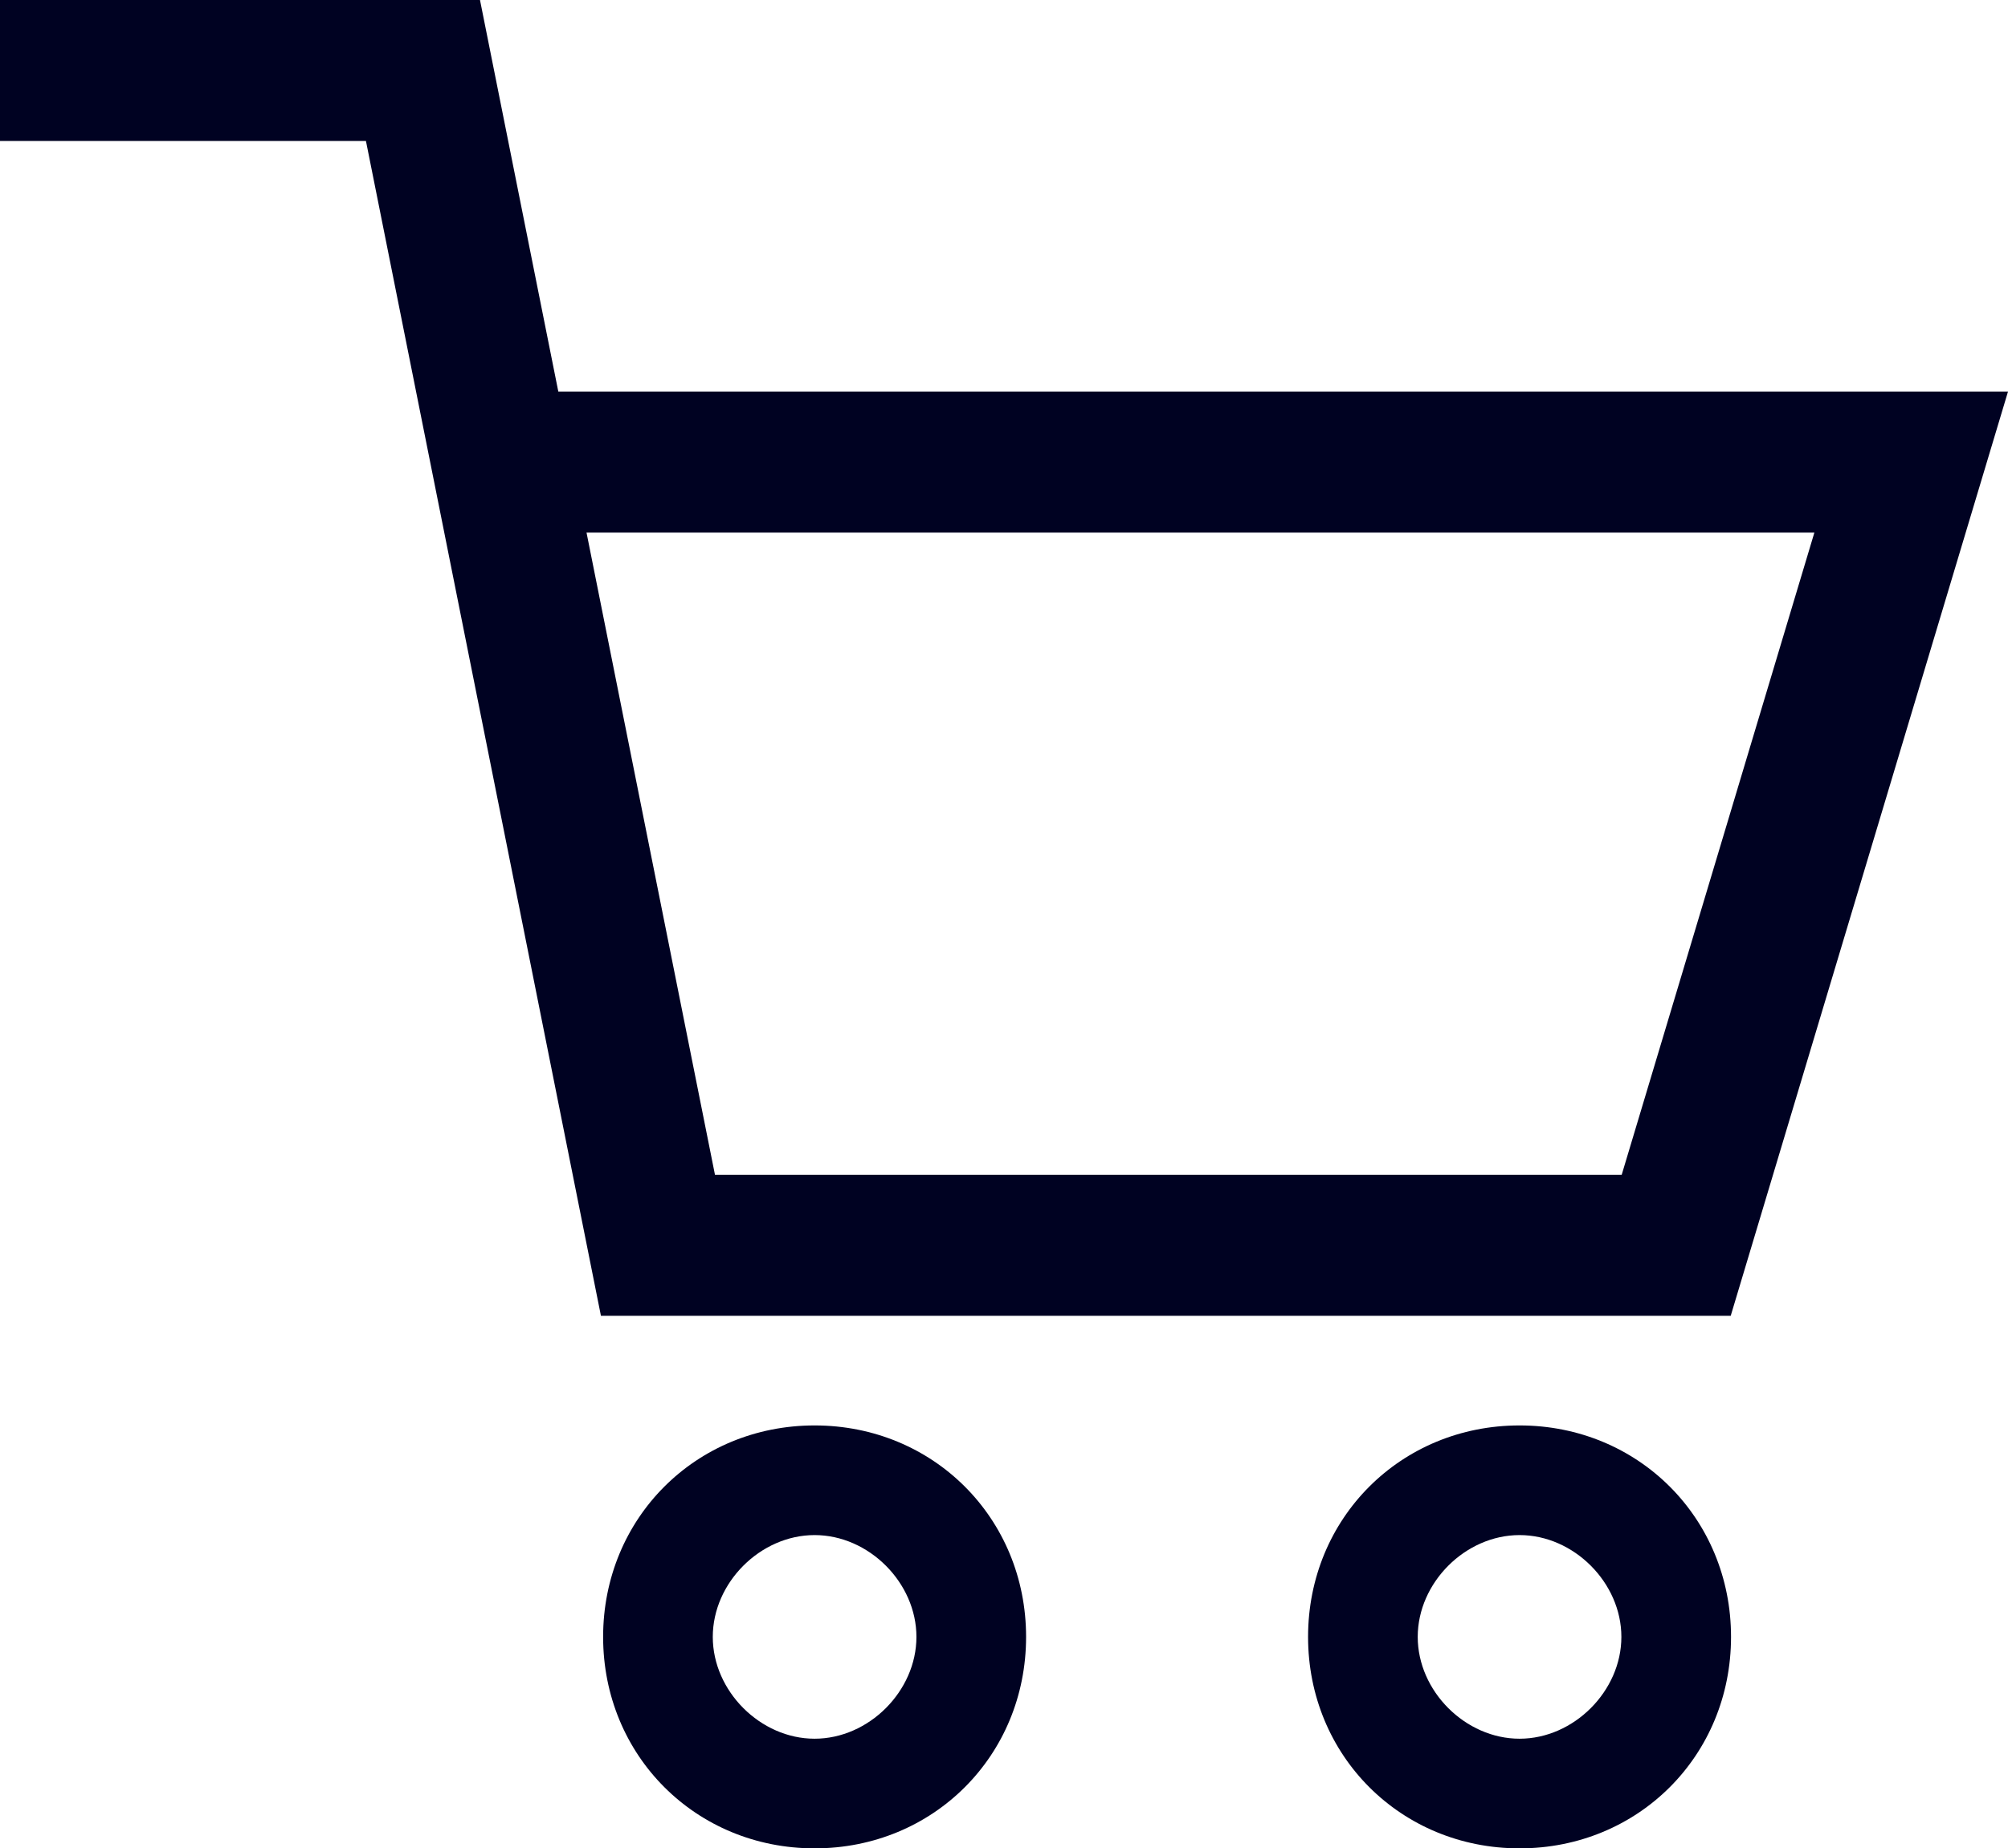
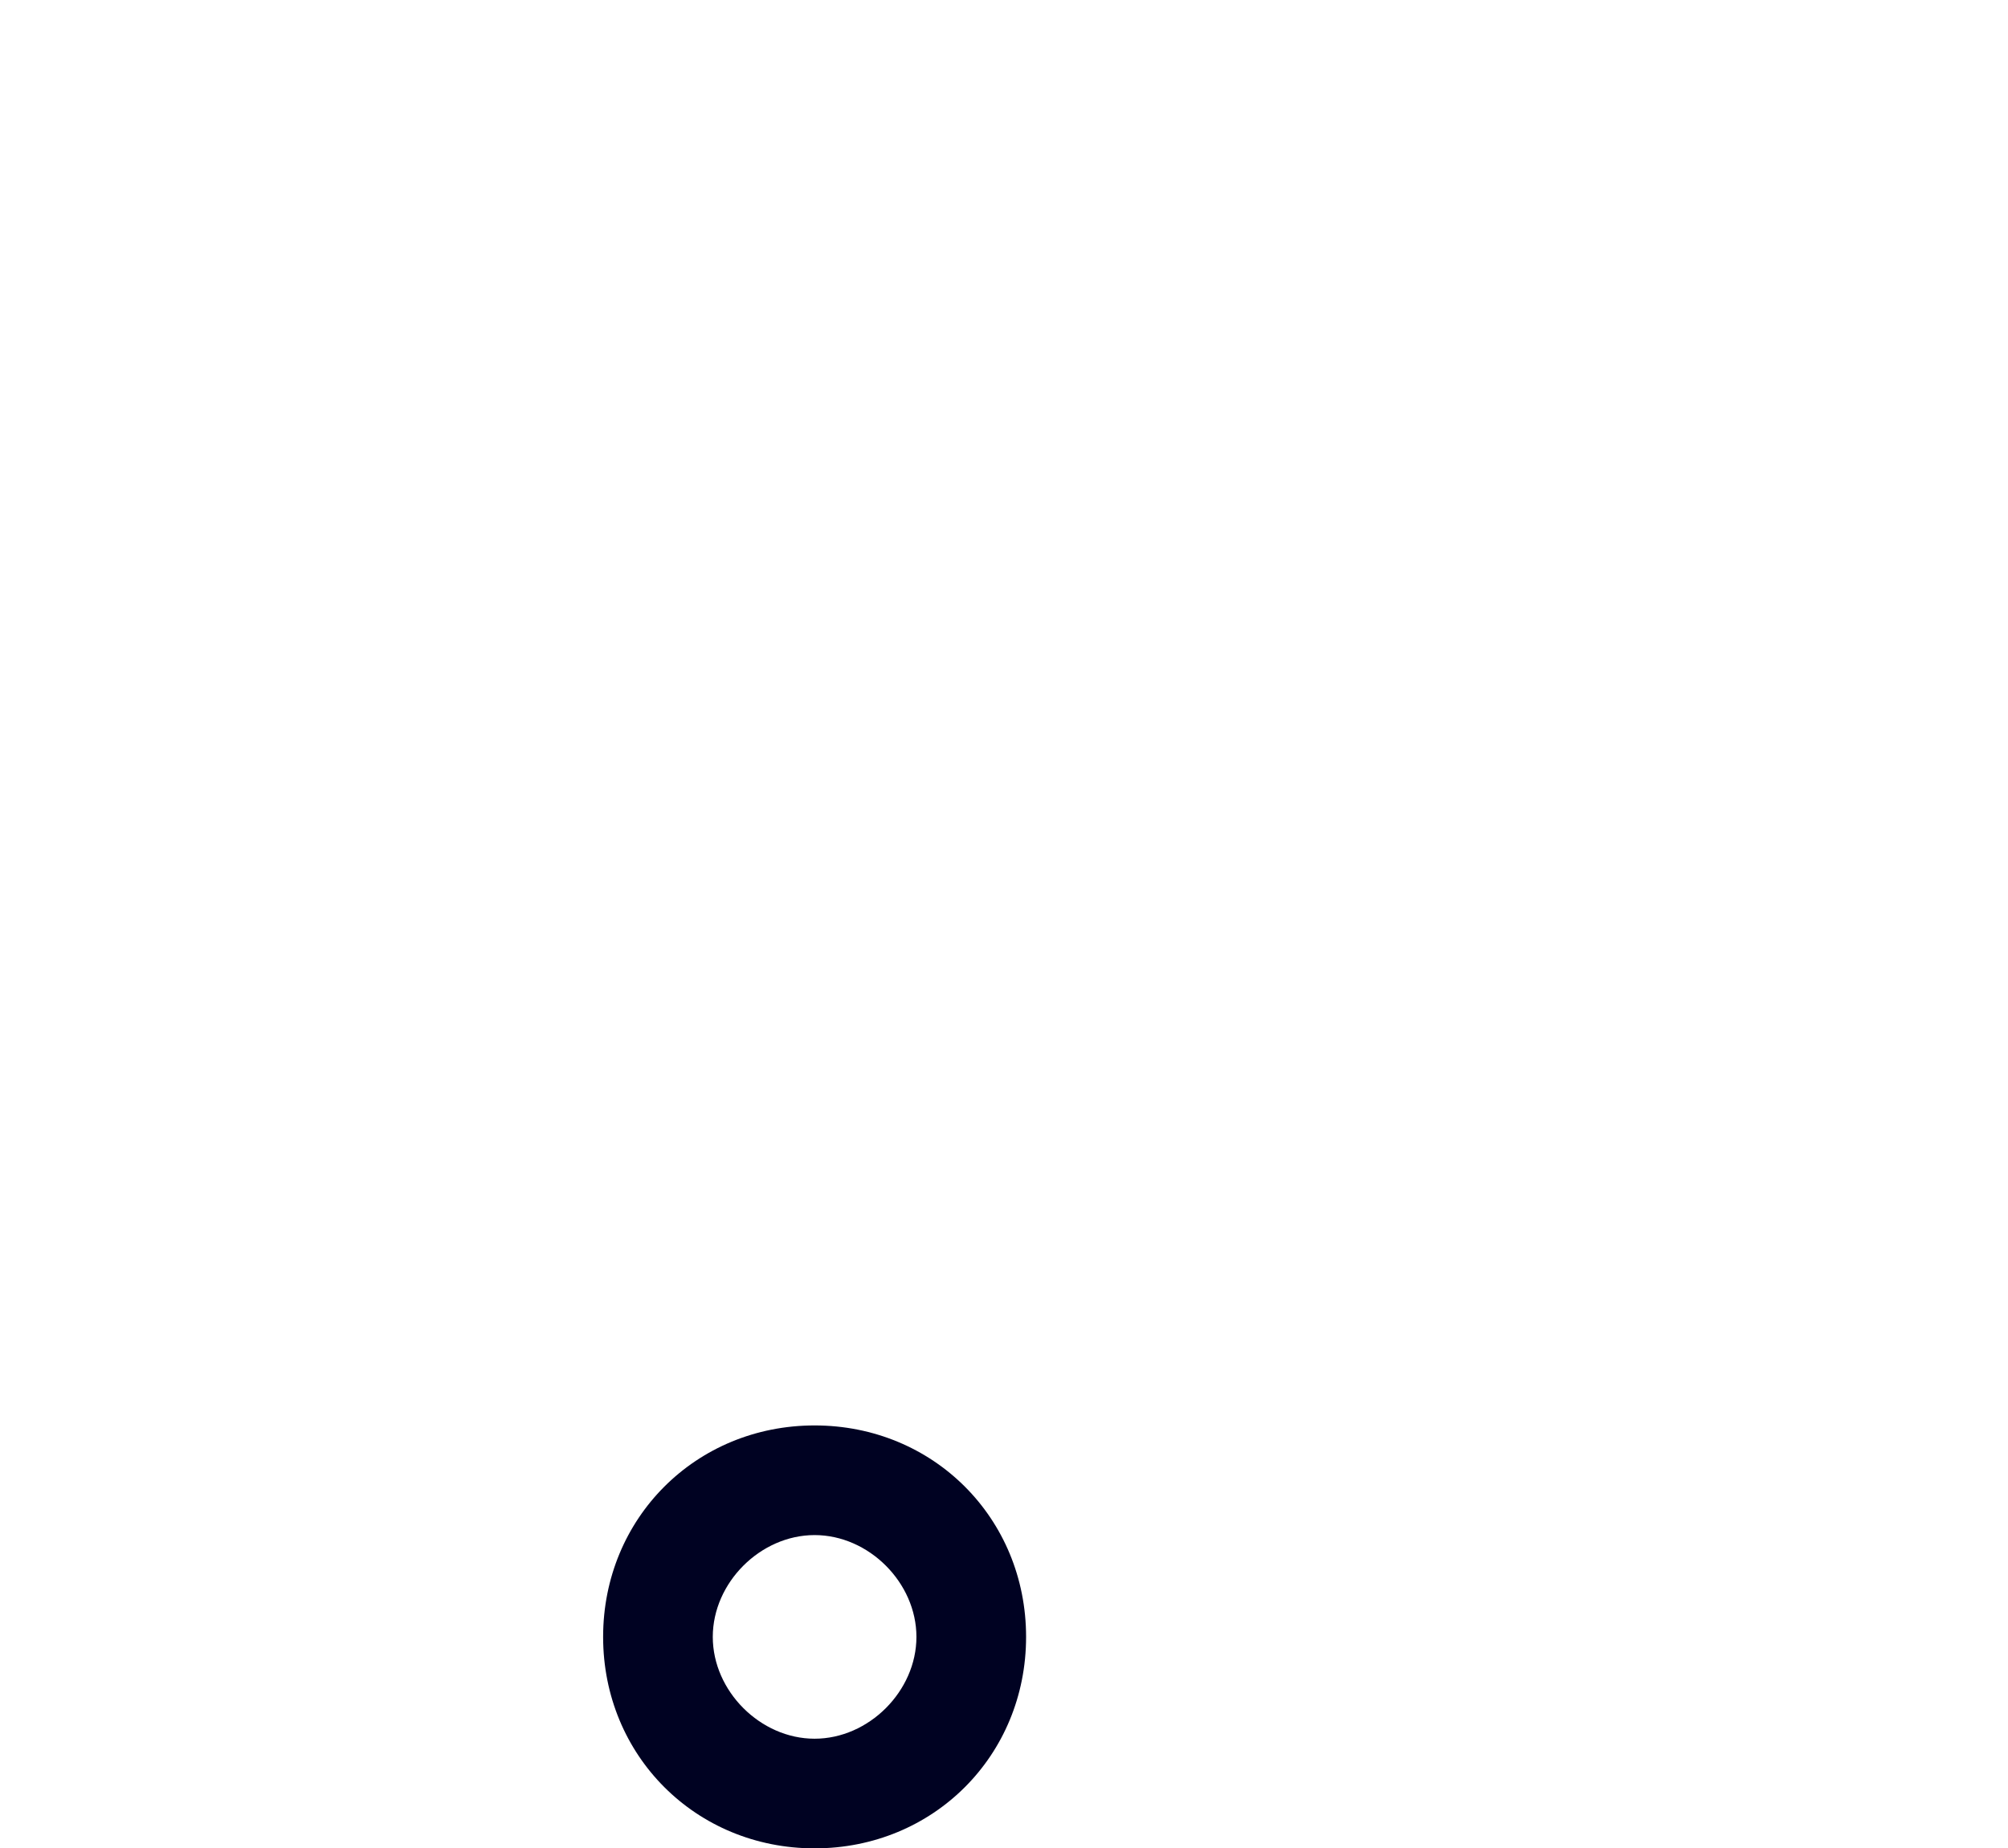
<svg xmlns="http://www.w3.org/2000/svg" id="_レイヤー_2" data-name="レイヤー 2" viewBox="0 0 64.09 59">
  <defs>
    <style>
      .cls-1 {
        fill: #000222;
      }
    </style>
  </defs>
  <g id="_レイヤー_2-2" data-name=" レイヤー 2">
    <g id="_レイヤー_1-2" data-name=" レイヤー 1-2">
      <g>
-         <path class="cls-1" d="M41.75,52.25c0,3.79,2.96,6.75,6.75,6.75s6.75-2.96,6.75-6.75-2.96-6.75-6.75-6.75-6.75,2.96-6.75,6.75ZM45.25,52.25c0-1.73,1.52-3.25,3.25-3.25s3.25,1.52,3.25,3.25-1.52,3.25-3.25,3.25-3.25-1.52-3.25-3.25Z" />
        <path class="cls-1" d="M19.25,52.25c0,3.79,2.96,6.75,6.75,6.75s6.75-2.96,6.75-6.75-2.96-6.75-6.75-6.75-6.75,2.96-6.75,6.75ZM22.75,52.25c0-1.73,1.52-3.25,3.25-3.25s3.25,1.52,3.25,3.25-1.52,3.25-3.25,3.25-3.25-1.52-3.25-3.25Z" />
-         <path class="cls-1" d="M0,0v4.5h11.68l7.5,37.5h36.06l8.85-29.5H17.82L15.32,0H0ZM22.82,37.5l-4.1-20.5h39.19l-6.15,20.5s-28.94,0-28.94,0Z" />
      </g>
    </g>
  </g>
</svg>